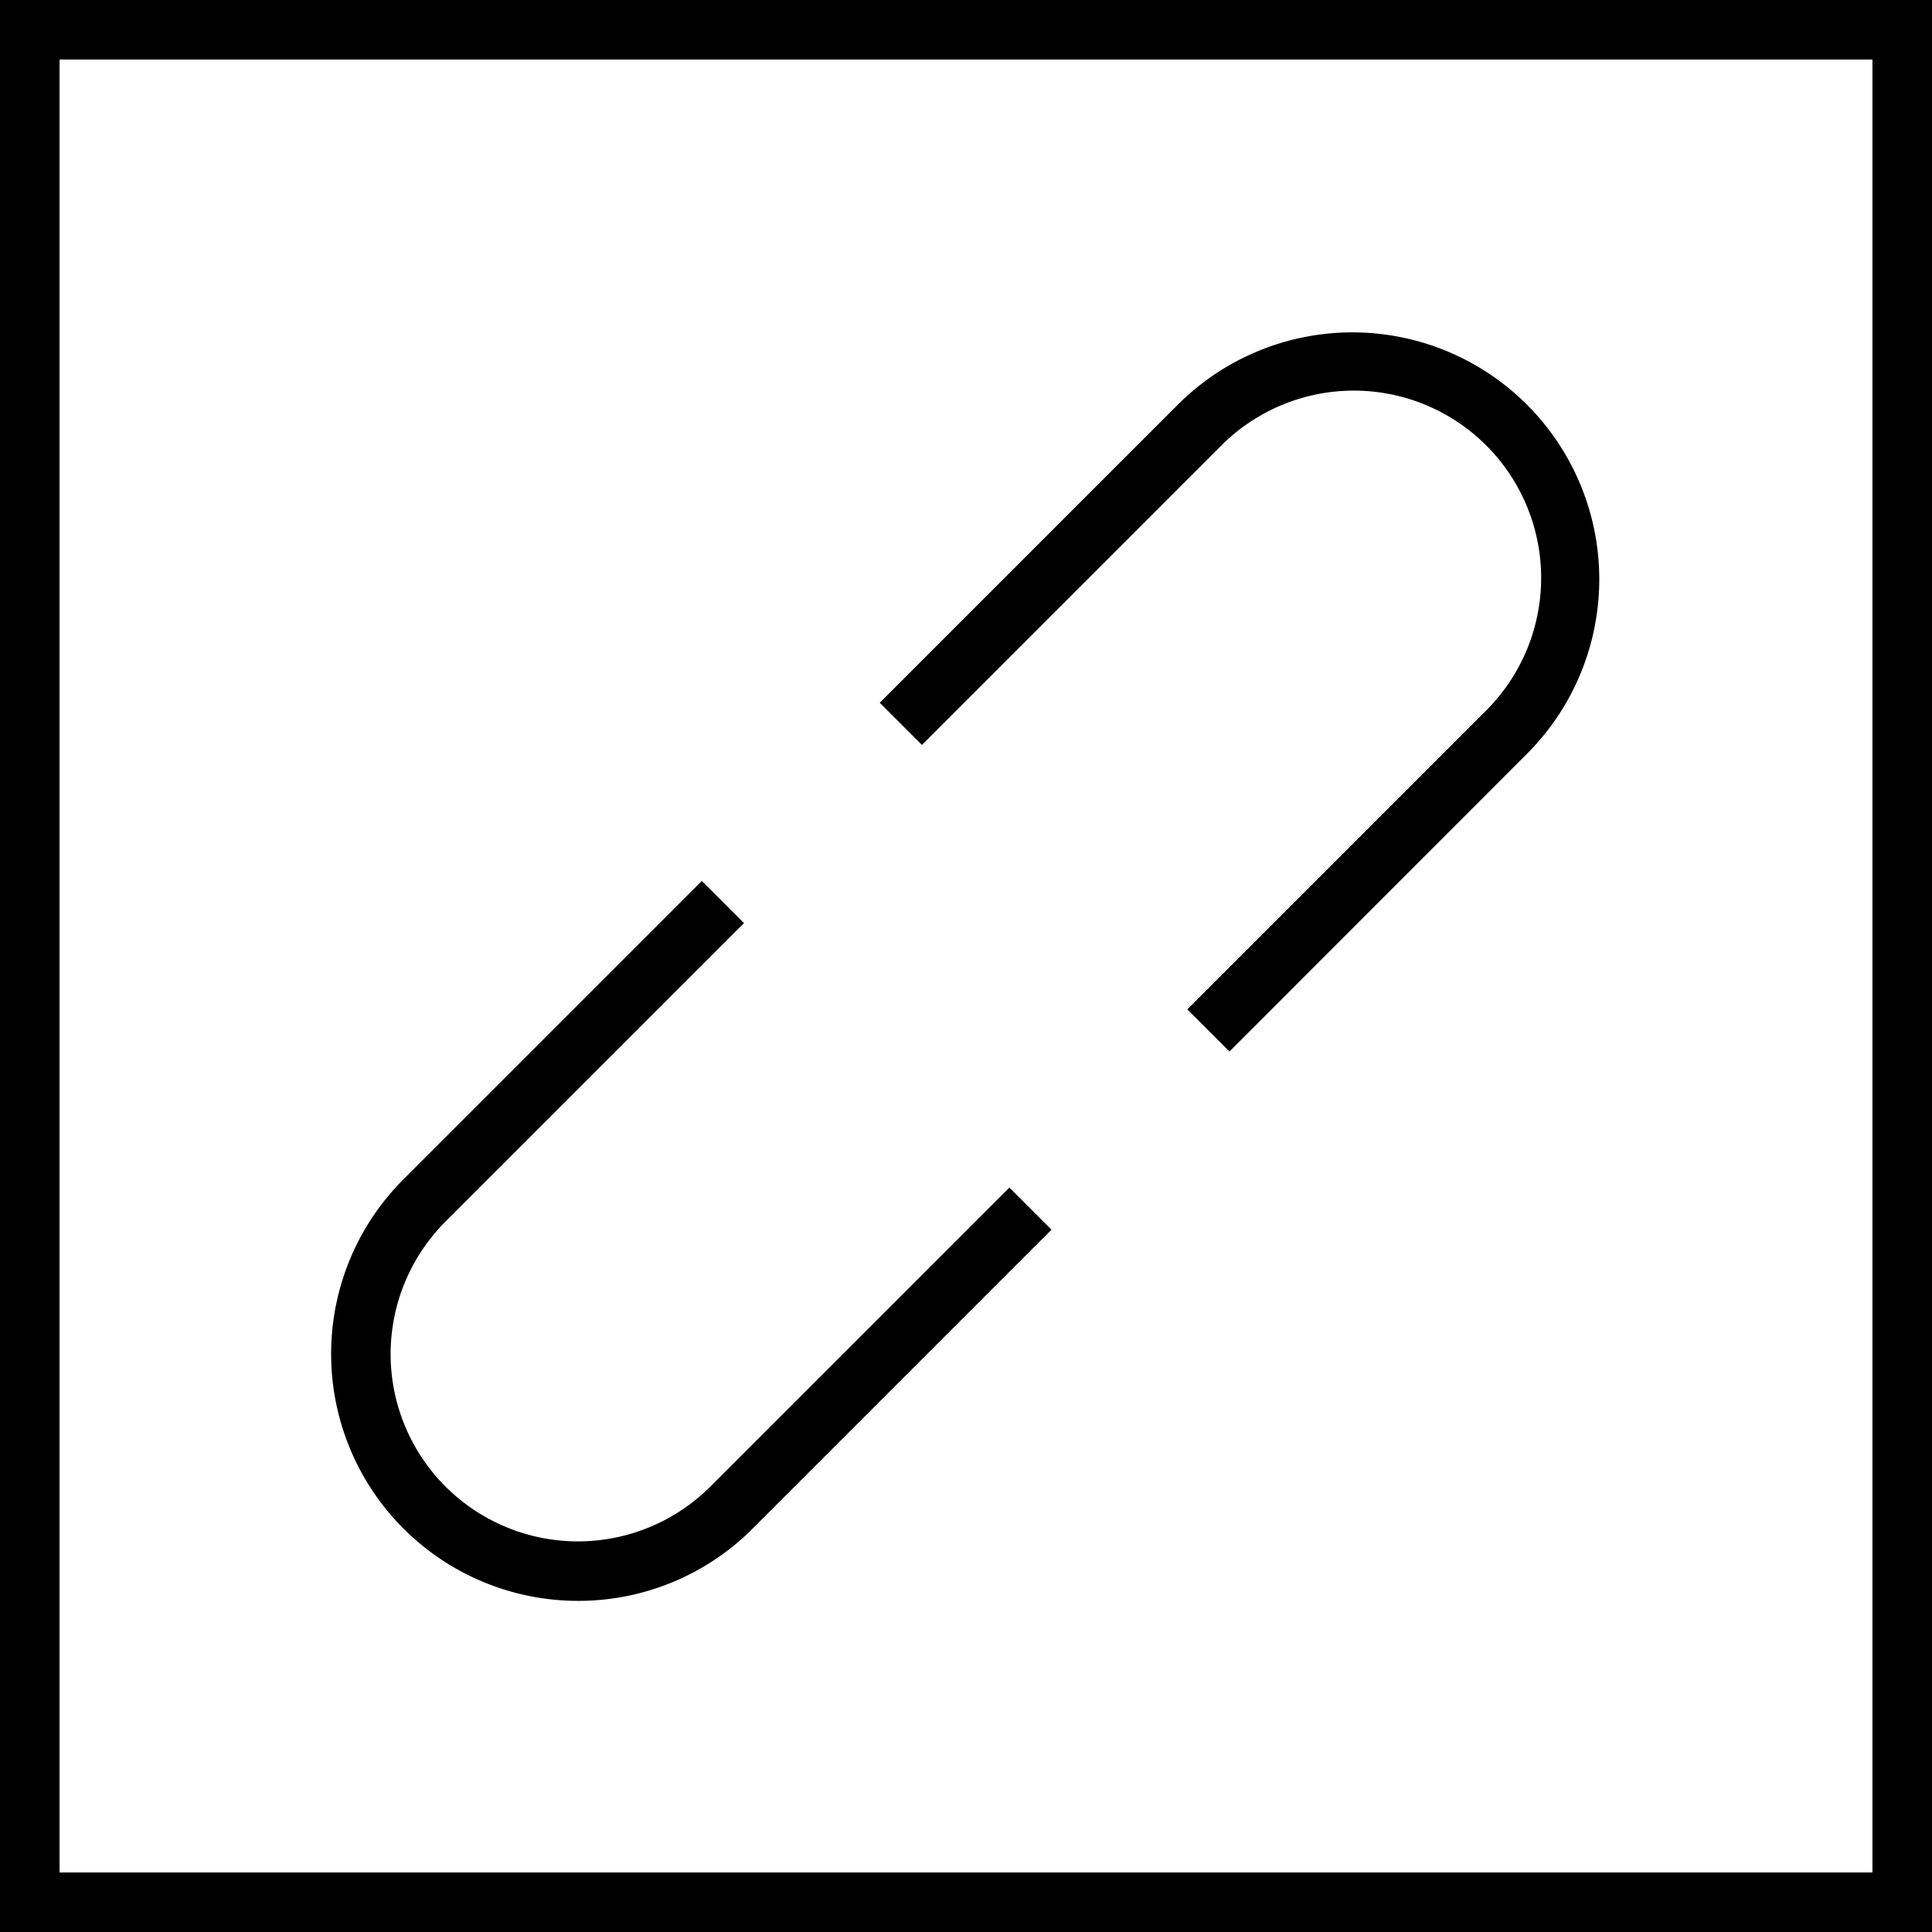
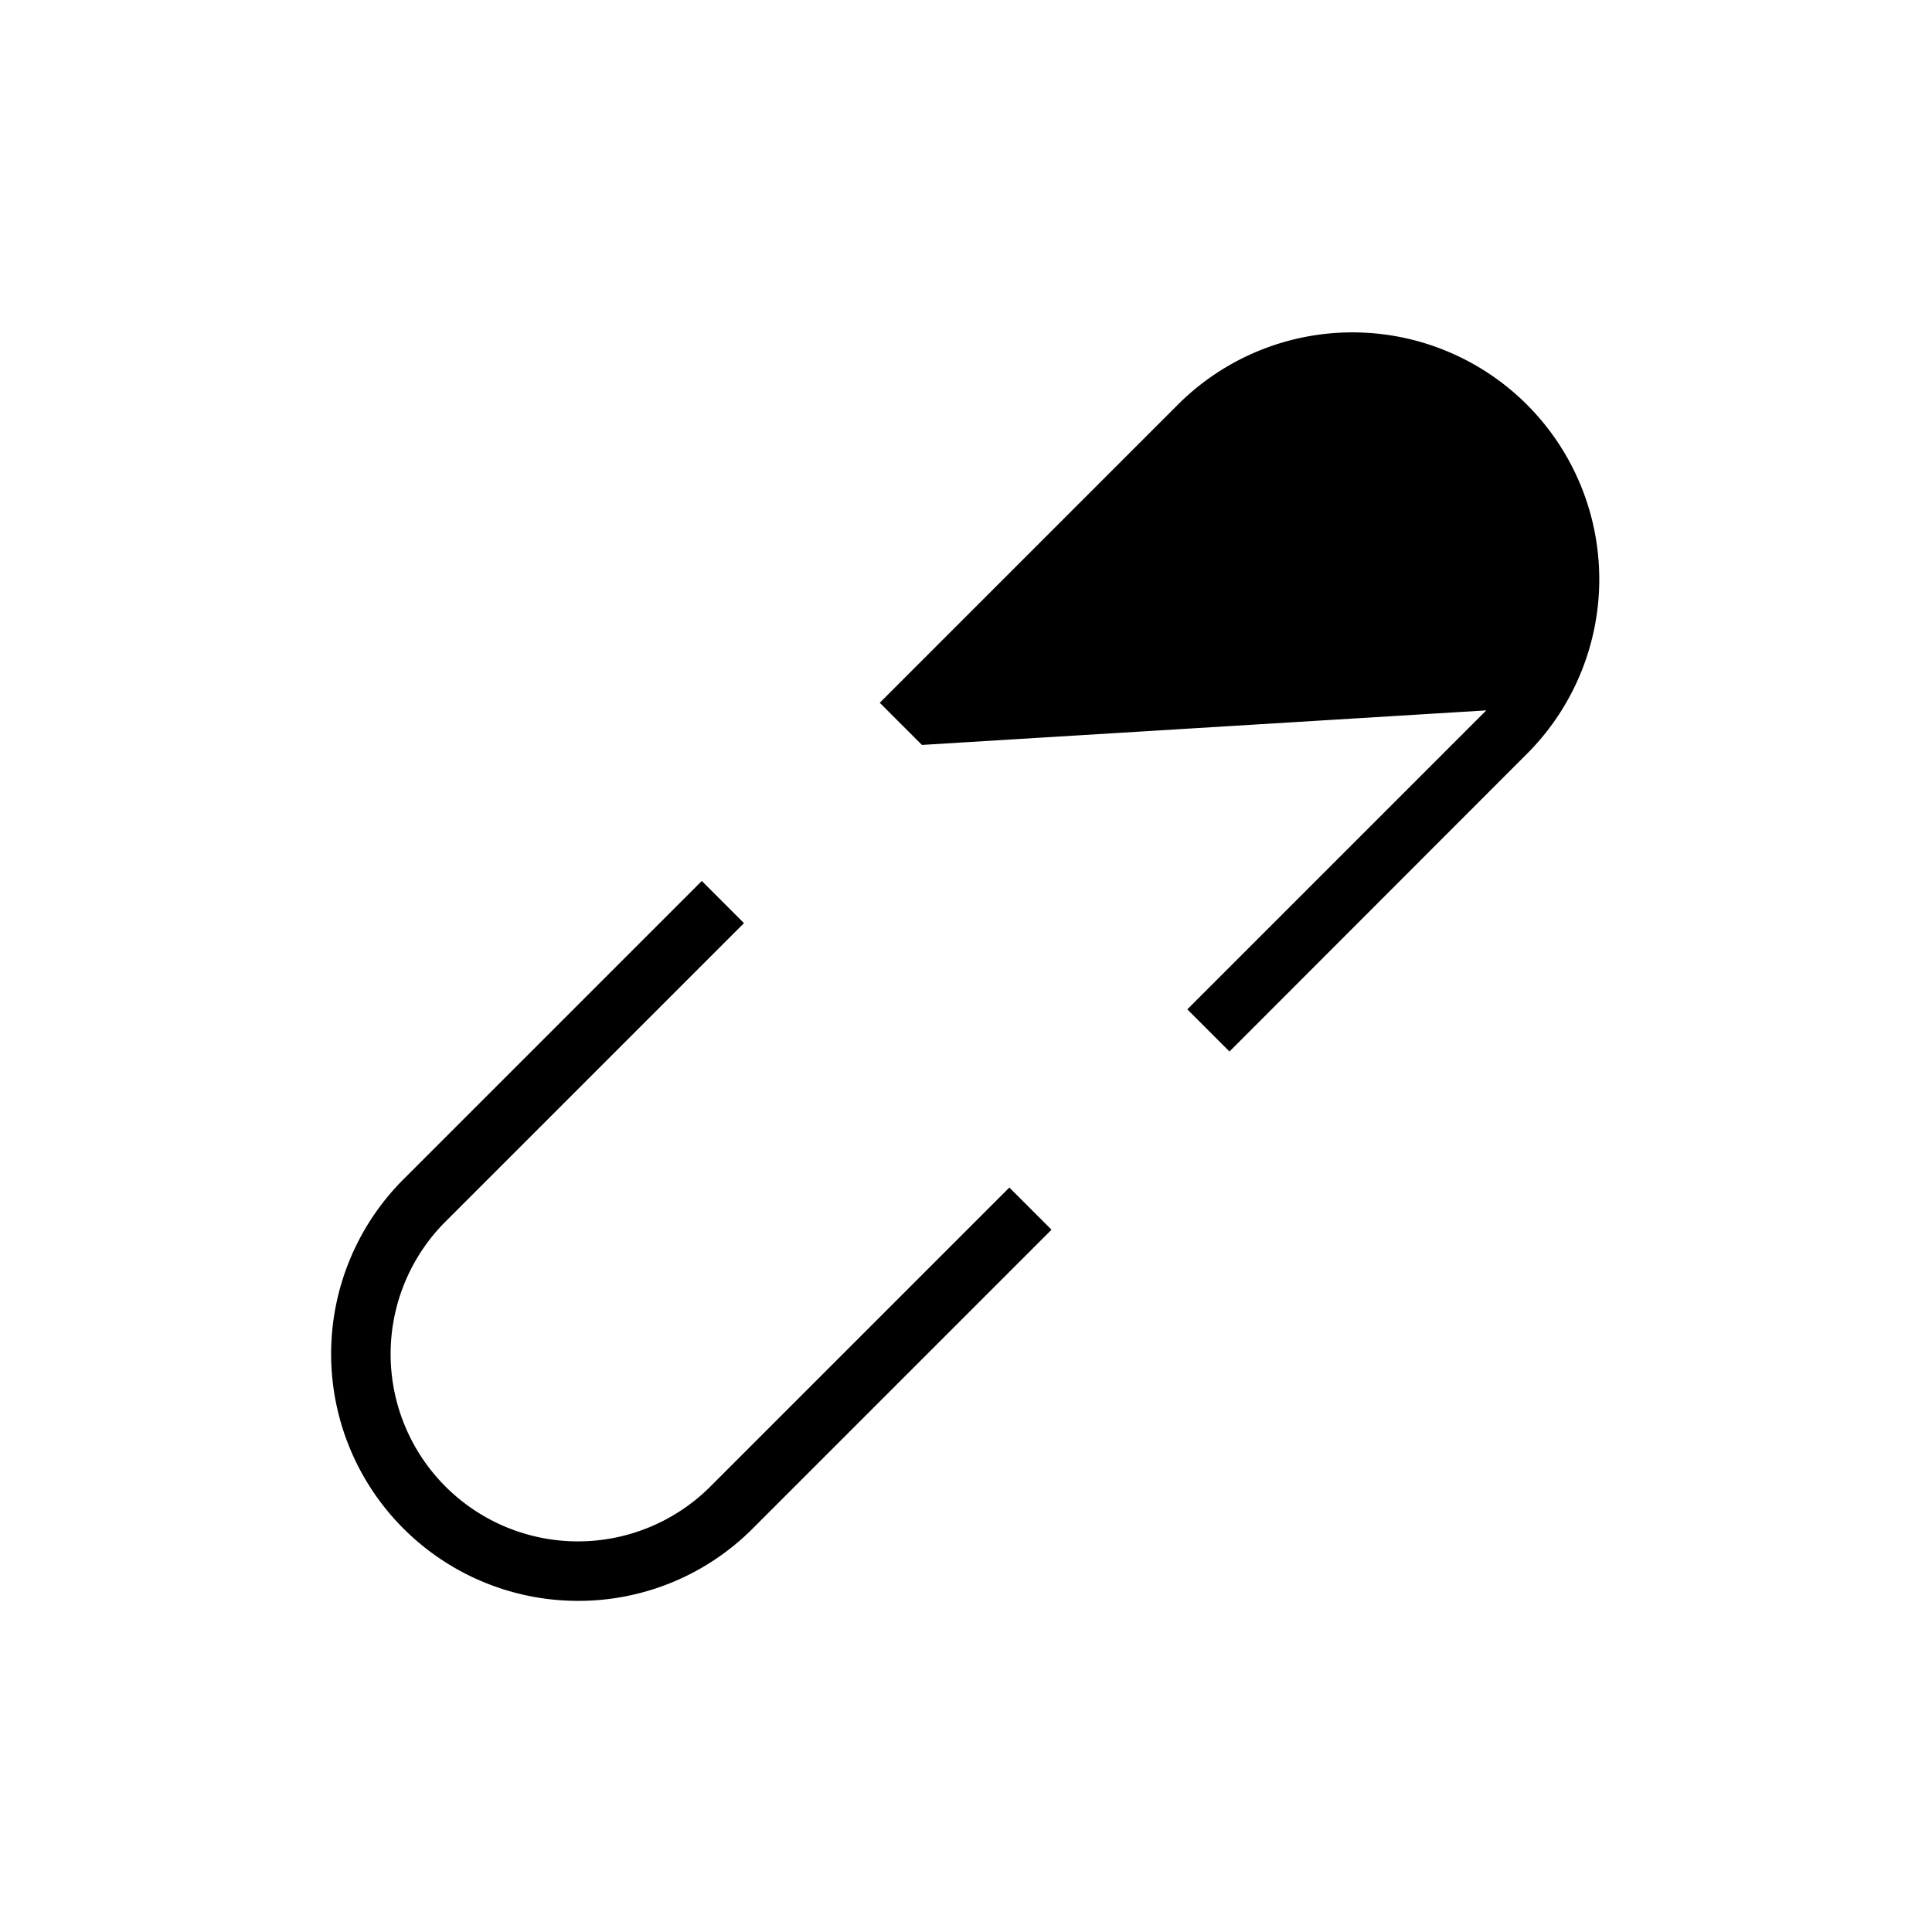
<svg xmlns="http://www.w3.org/2000/svg" width="811" height="811" viewBox="0 0 811 811">
  <title>link</title>
  <g id="Layer_2" data-name="Layer 2">
    <g id="Ebene_1" data-name="Ebene 1">
-       <path d="M0,0V811H811V0ZM25,786V25H786V786Z" />
-       <path d="M516.1,441.4l-17.7-17.7L623.9,298.2A78.63,78.63,0,0,0,512.7,187L387,312.7,369.3,295,495,169.3A103.63,103.63,0,0,1,641.6,315.8Z" />
+       <path d="M516.1,441.4l-17.7-17.7L623.9,298.2L387,312.7,369.3,295,495,169.3A103.63,103.63,0,0,1,641.6,315.8Z" />
      <path d="M242.6,672a103.66,103.66,0,0,1-73.3-176.9L294.6,369.8l17.7,17.7L187,512.8A78.63,78.63,0,0,0,298.2,624L423.7,498.5l17.7,17.7L315.9,641.7A103.27,103.27,0,0,1,242.6,672Z" />
    </g>
  </g>
</svg>